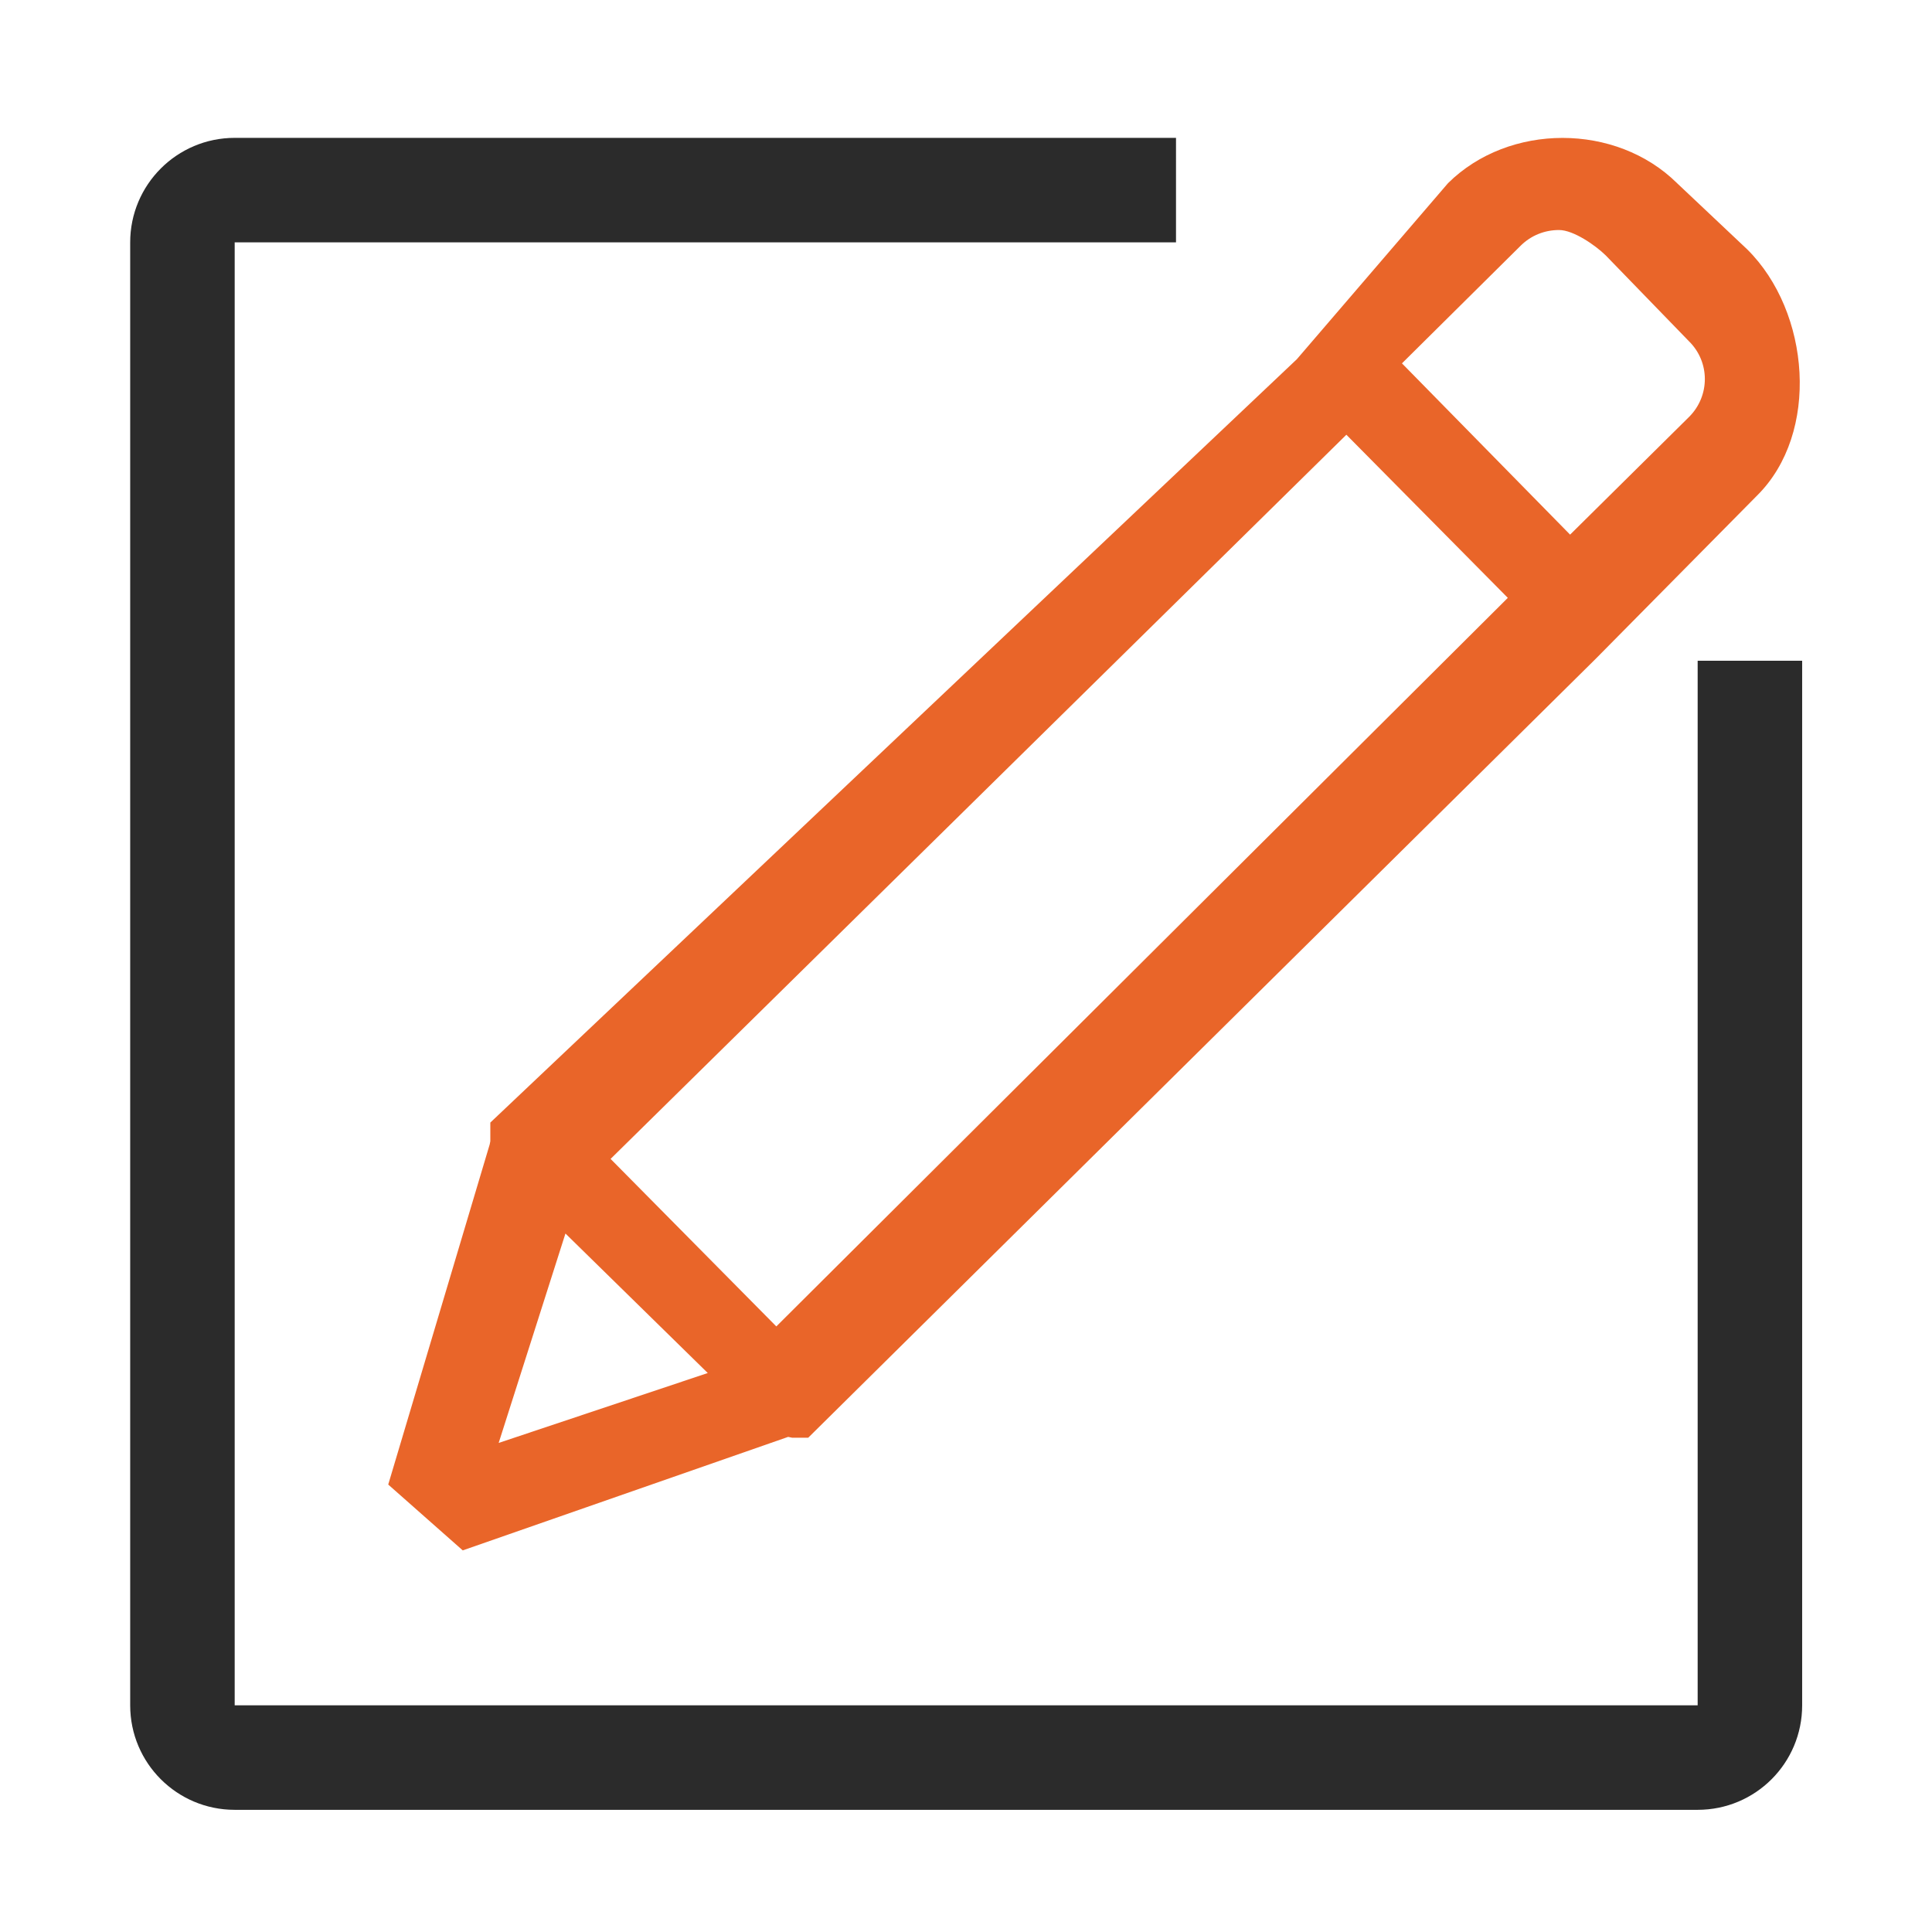
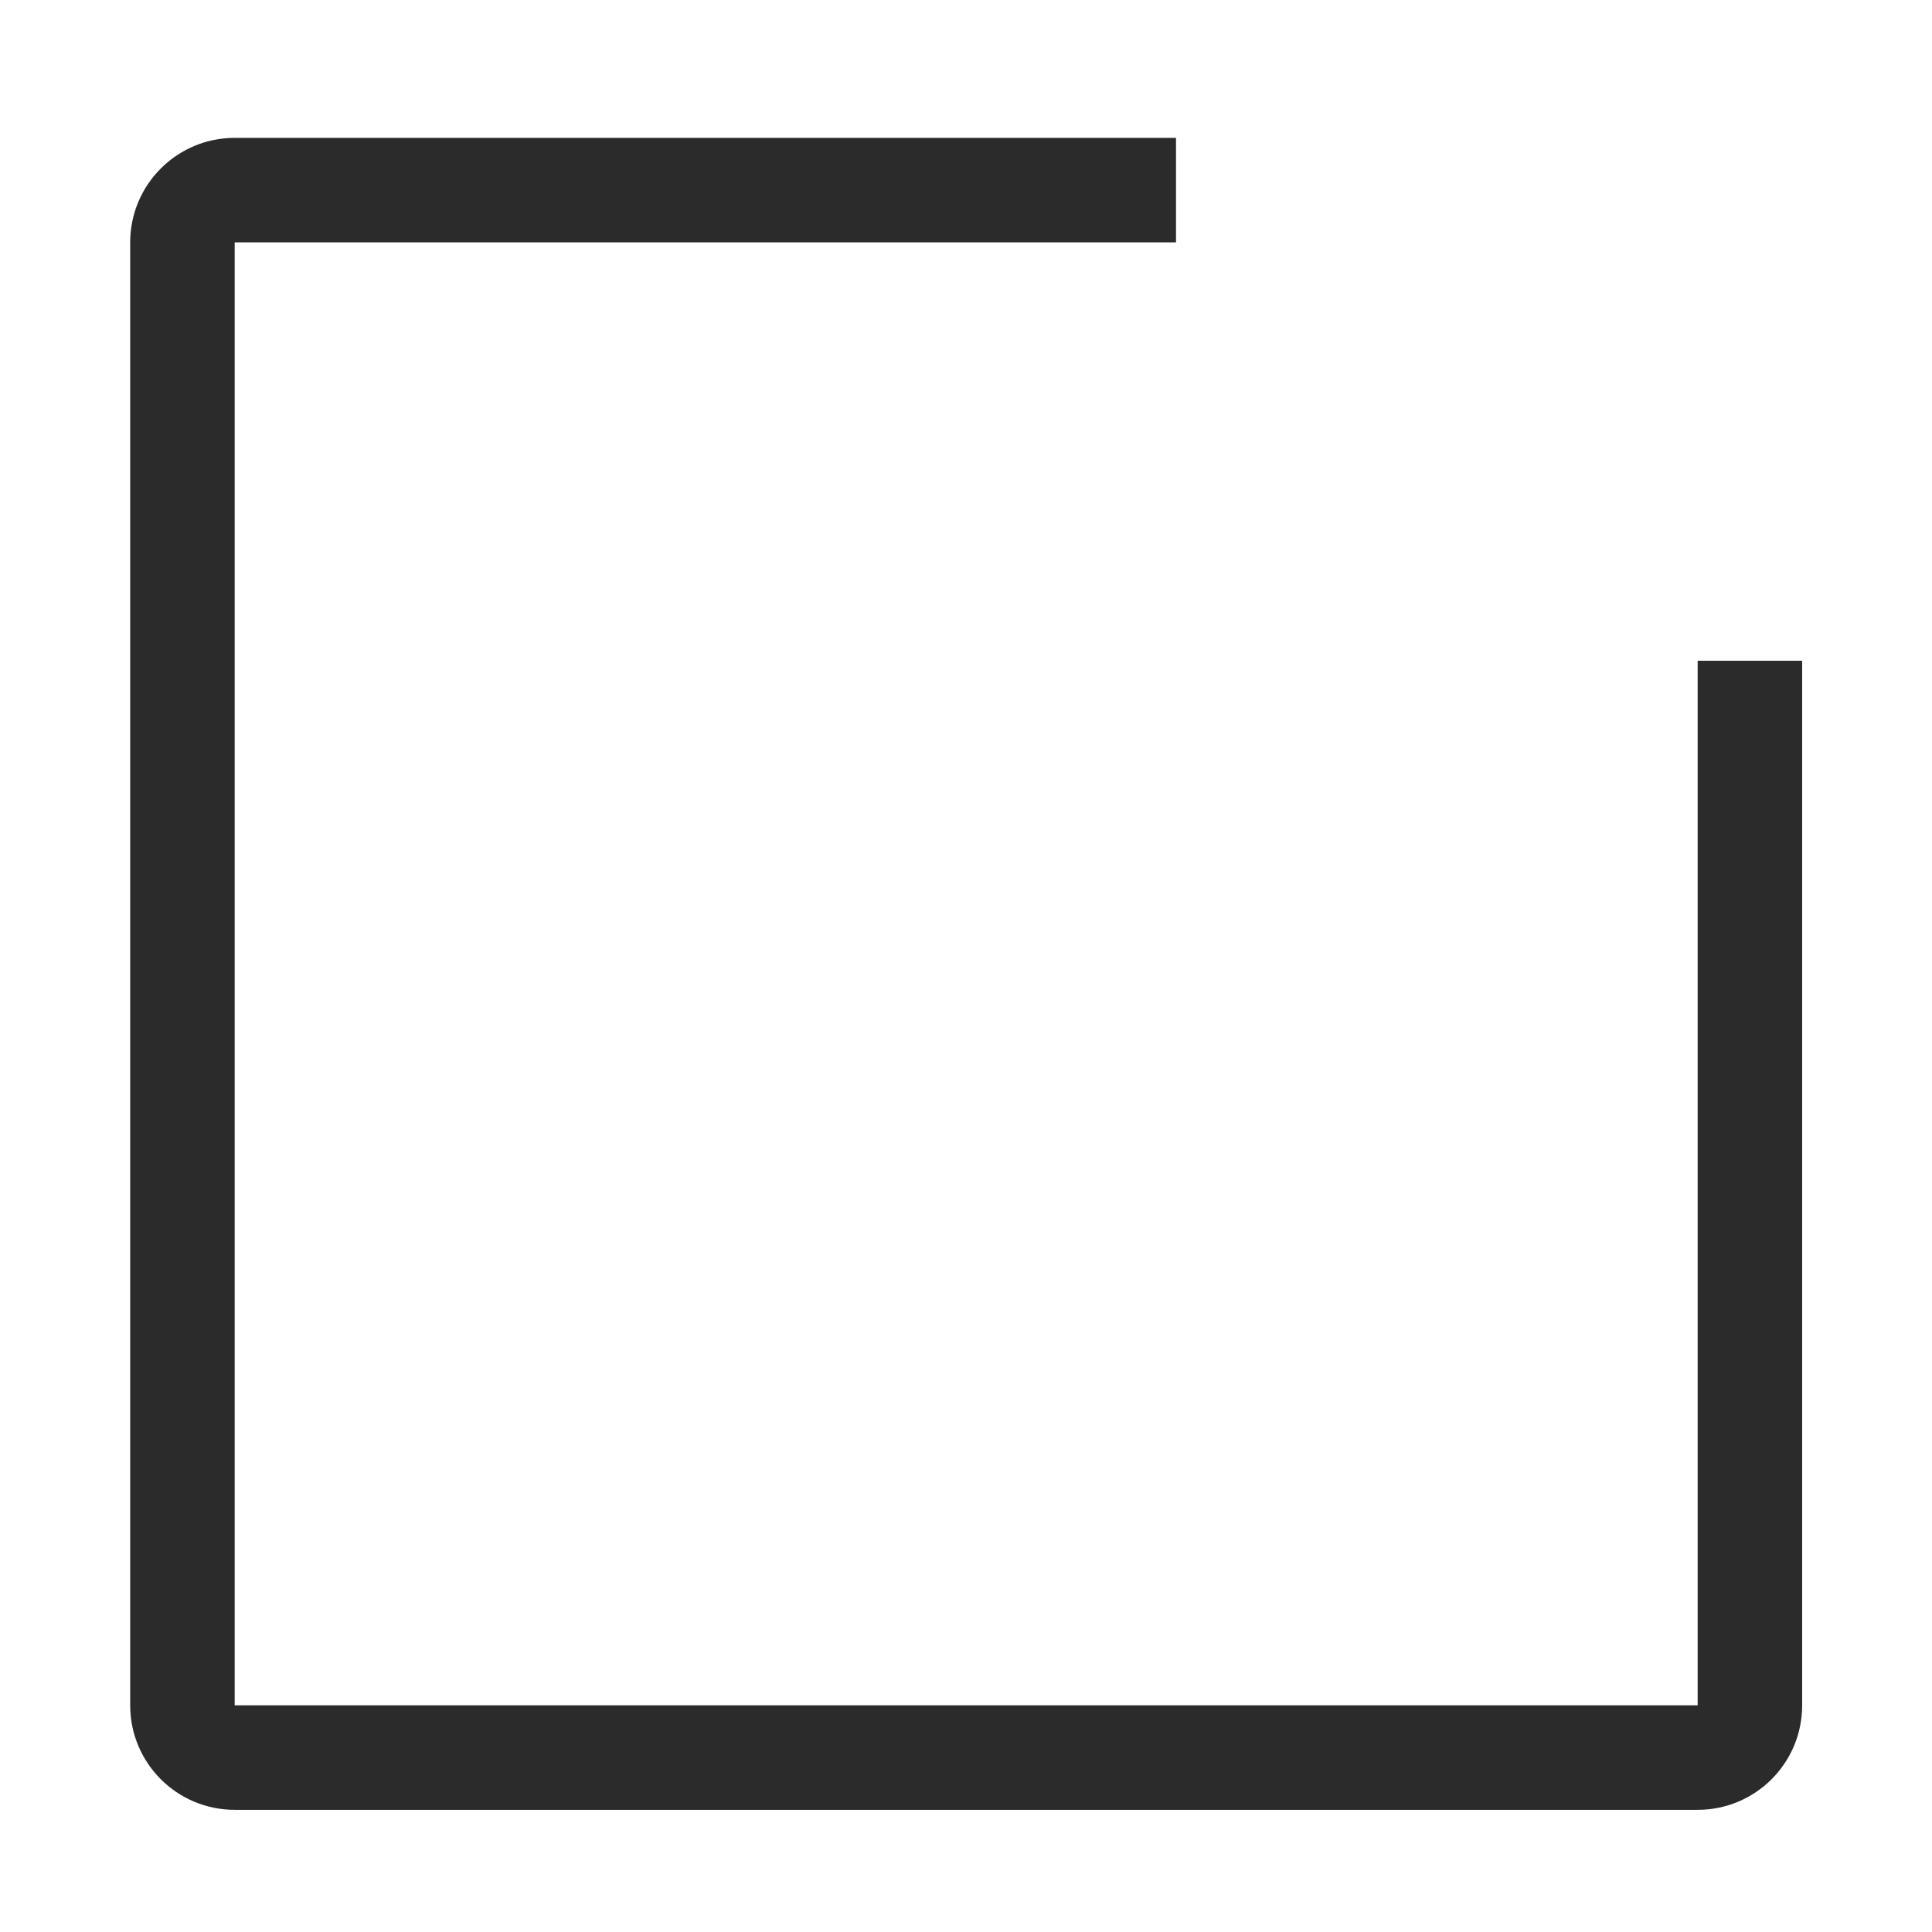
<svg xmlns="http://www.w3.org/2000/svg" version="1.1" x="0px" y="0px" width="1024px" height="1024px" viewBox="0 0 1024 1024" style="enable-background:new 0 0 1024 1024;" xml:space="preserve">
  <path style="fill:#2B2B2B;" d="M899.796,350.219V903.86H124.389V128.453h498.919V73.068H124.389   c-30.573,0-55.386,24.813-55.386,55.386V903.86c0,30.629,24.813,55.386,55.386,55.386h775.407   c30.628,0,55.386-24.758,55.386-55.386V350.219H899.796z" />
-   <path style="fill:#E96529;" d="M926.07,132.177l-37.219-35.115c-32.346-31.957-89.006-31.957-121.352,0l-80.143,93.327   L259.882,594.985v9.914l-0.332,1.661l-53.78,180.282l39.49,34.893l172.472-60.15l2.16,0.444h8.474l417.34-412.794l85.57-86.568   C964.729,229.546,959.524,165.299,926.07,132.177z M264.306,764.784l35.392-110.993l75.435,73.94L264.306,764.784z M411.467,703.03   l-87.843-88.785l389.979-383.826l85.571,86.457L411.467,703.03z M895.27,220.947l-63.086,62.42l-89.115-90.777l63.029-62.476   c5.428-5.317,12.572-8.197,20.216-8.197s19.274,8.086,24.703,13.403l44.142,45.527C906.402,191.87,906.402,209.814,895.27,220.947z   " />
</svg>